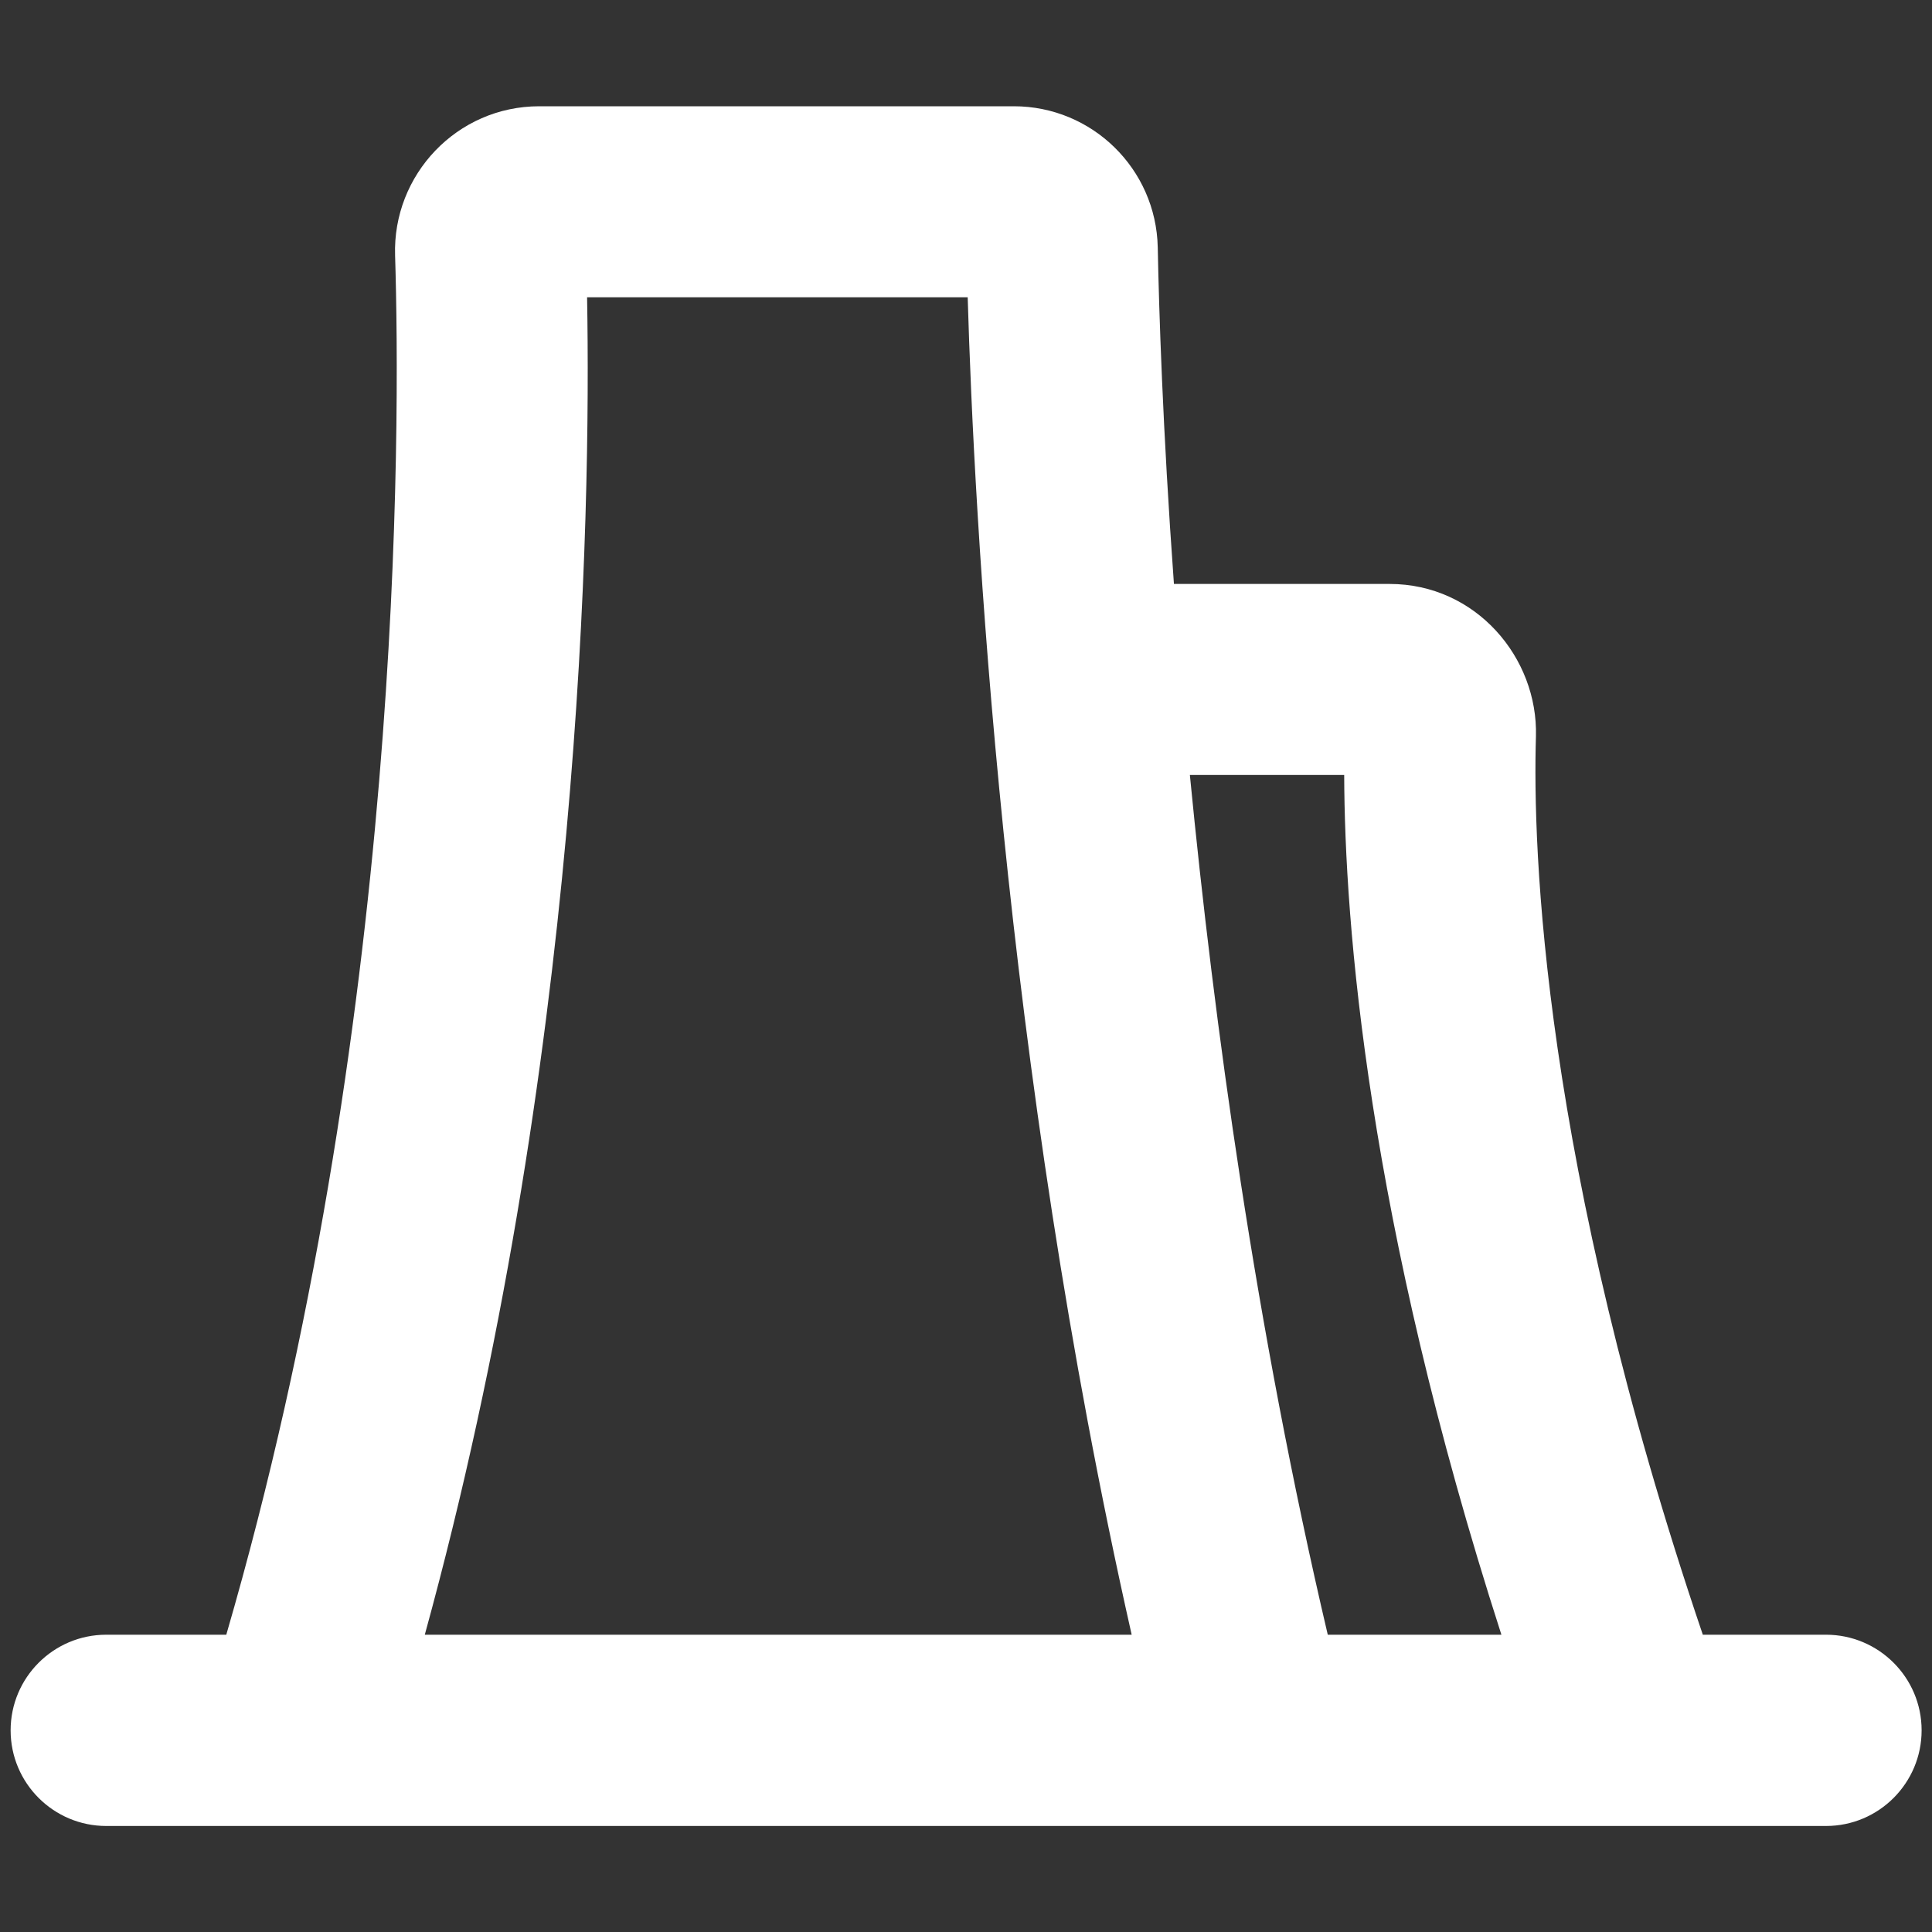
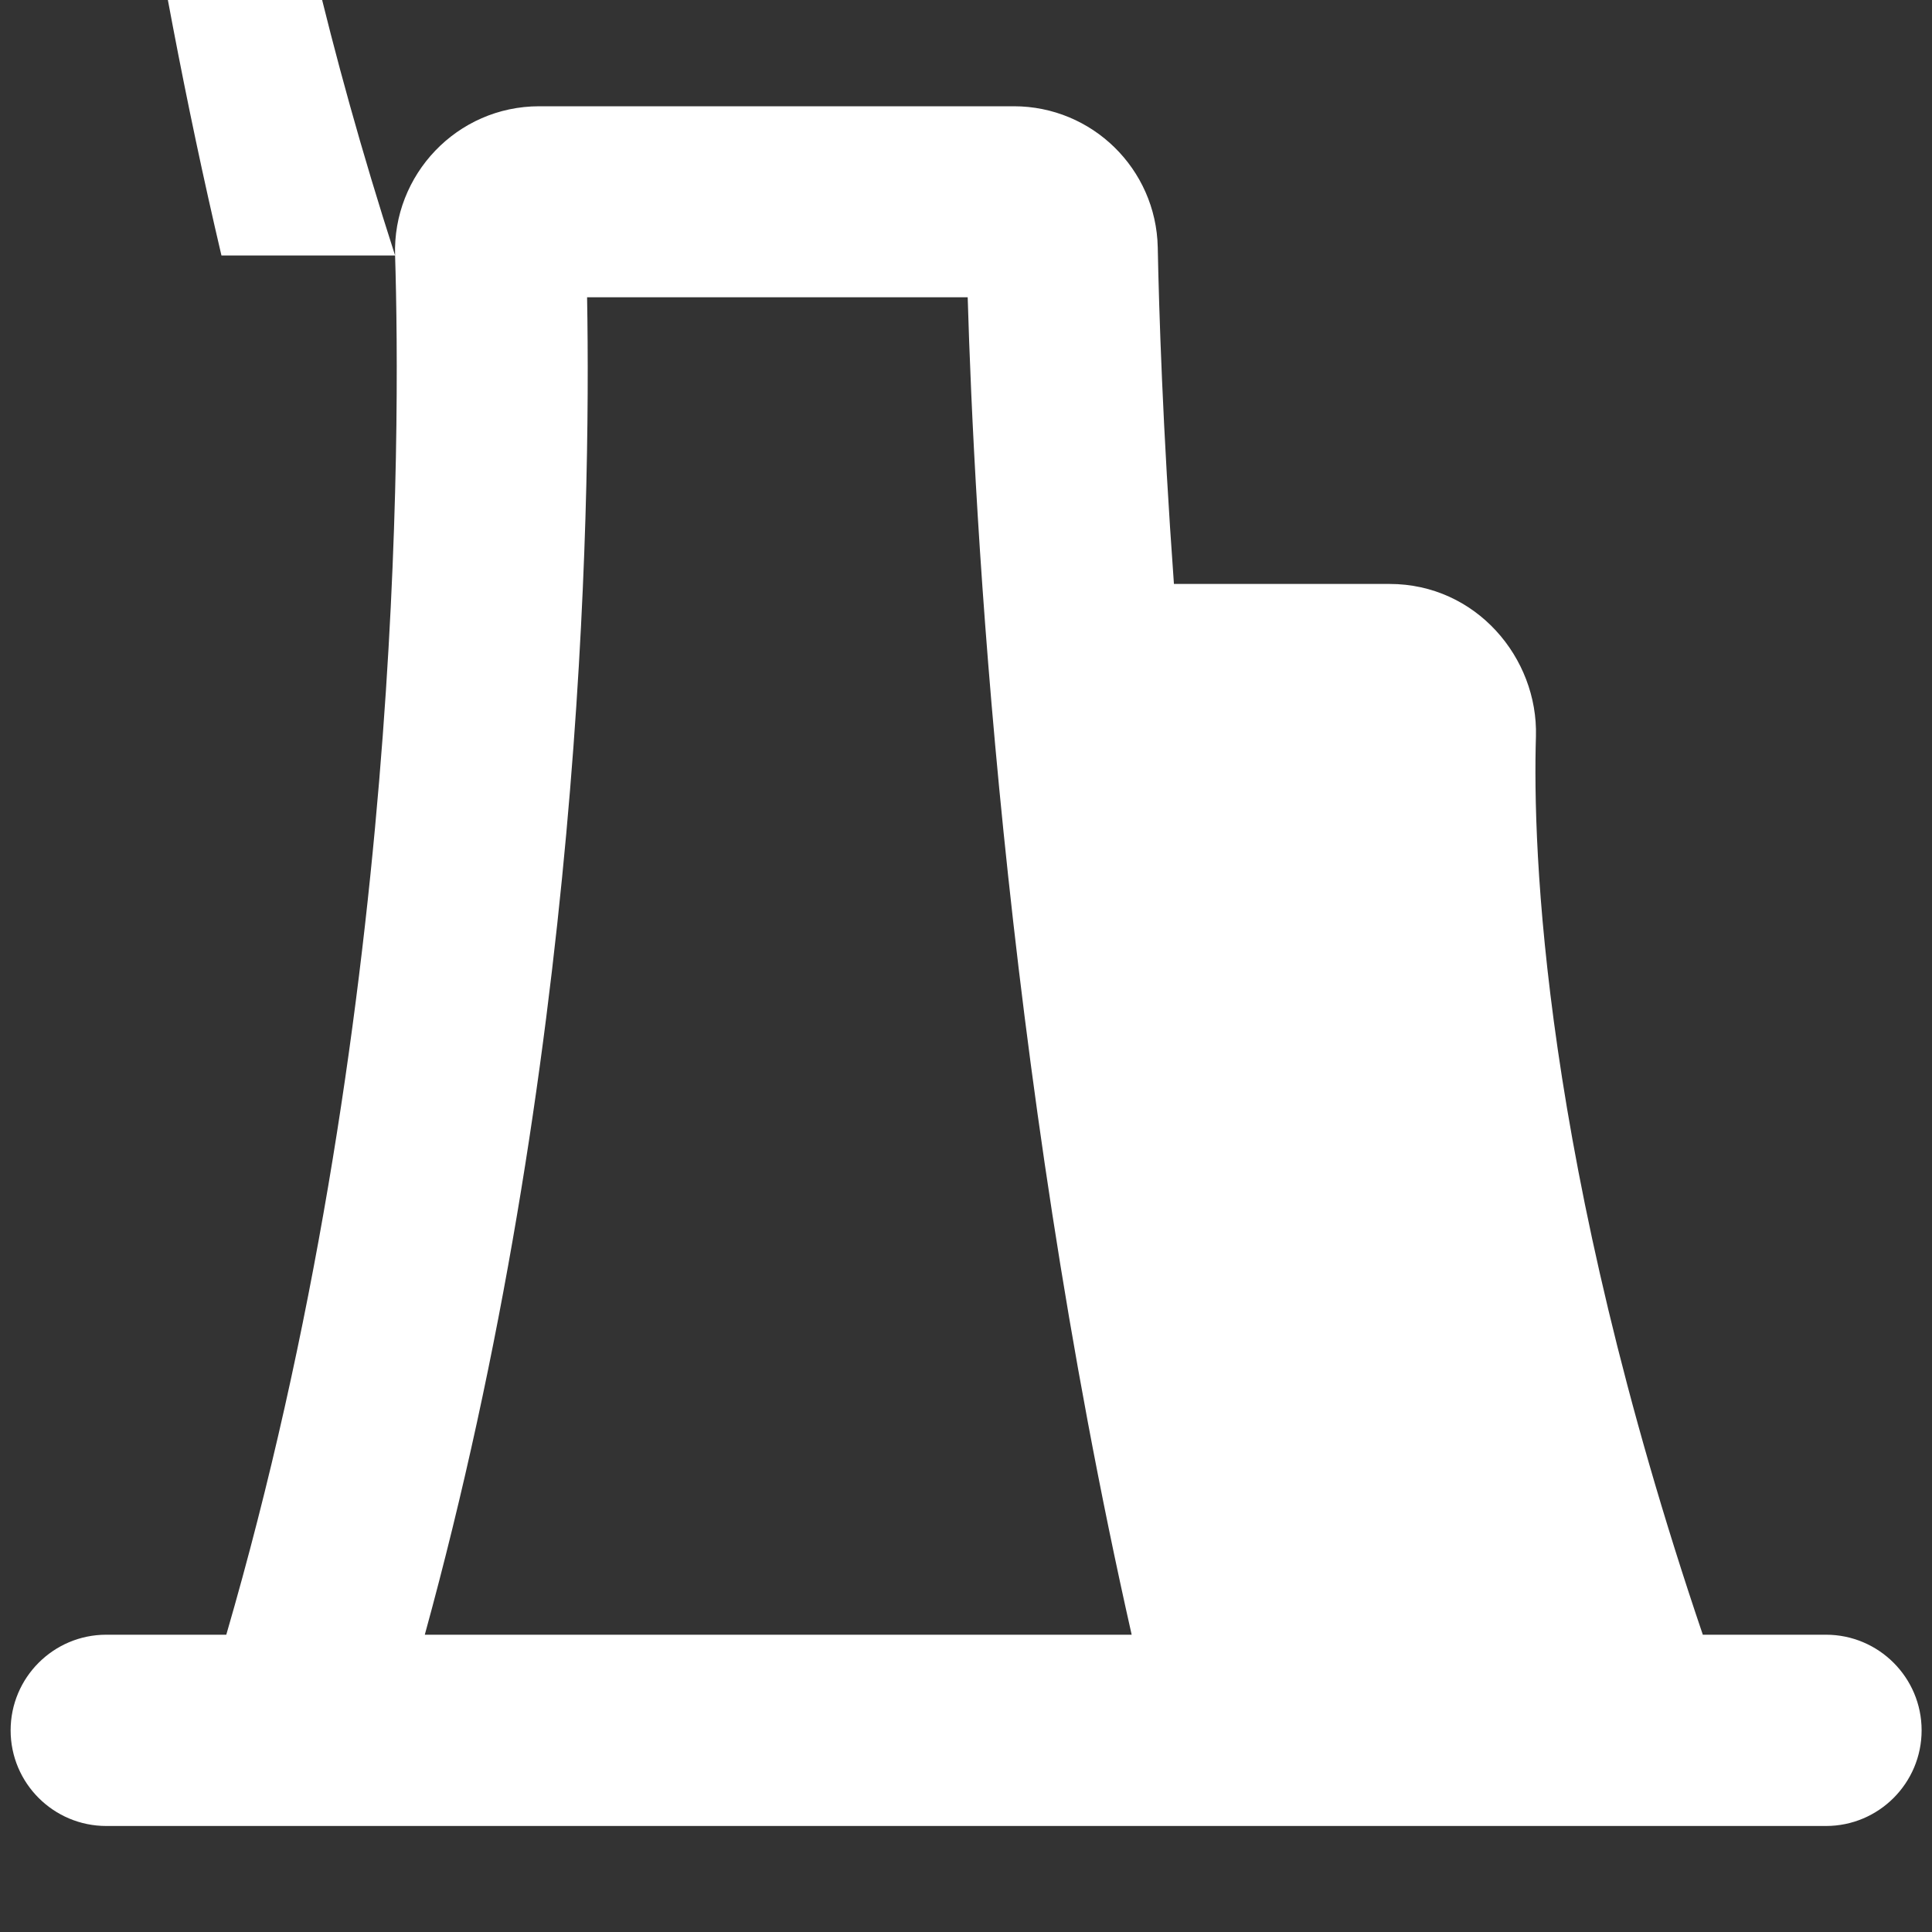
<svg xmlns="http://www.w3.org/2000/svg" version="1.1" id="Calque_1" x="0px" y="0px" viewBox="0 0 800 800" style="enable-background:new 0 0 800 800;" xml:space="preserve">
  <rect x="0" y="0" width="800" height="800" fill="#333333" stroke="none" />
  <style type="text/css">
	.st0{fill-rule:evenodd;clip-rule:evenodd;fill:#FFFFFF;}
</style>
-   <path id="形状" class="st0" d="M163.6,105.8C162.5,72.4,189.2,44,223.3,44h196.5c32.4,0,58.9,25.9,59.6,58.4  c0.5,25.5,2,74.7,6.7,139.4h89.3c35.8,0,61.5,30.6,60.6,63.1c-1.4,45.9,2.4,175.4,69.1,372h51c21.8,0,39.6,17.7,39.6,39.6  c0,21.8-17.7,39.6-39.6,39.6H44c-21.8,0-39.6-17.7-39.6-39.6c0-21.8,17.7-39.6,39.6-39.6h49.7C167.1,424.4,165.8,177.1,163.6,105.8z   M621.7,676.9c-55.6-172.5-64.9-294.8-65.1-356h-63.9c10,102.8,27.2,228.7,57.1,356H621.7z M400.7,123.1  c2.6,88.8,14.3,316.5,67.9,553.8H175.9c65-236.6,68.8-463.3,67.2-553.8H400.7z" />
+   <path id="形状" class="st0" d="M163.6,105.8C162.5,72.4,189.2,44,223.3,44h196.5c32.4,0,58.9,25.9,59.6,58.4  c0.5,25.5,2,74.7,6.7,139.4h89.3c35.8,0,61.5,30.6,60.6,63.1c-1.4,45.9,2.4,175.4,69.1,372h51c21.8,0,39.6,17.7,39.6,39.6  c0,21.8-17.7,39.6-39.6,39.6H44c-21.8,0-39.6-17.7-39.6-39.6c0-21.8,17.7-39.6,39.6-39.6h49.7C167.1,424.4,165.8,177.1,163.6,105.8z   c-55.6-172.5-64.9-294.8-65.1-356h-63.9c10,102.8,27.2,228.7,57.1,356H621.7z M400.7,123.1  c2.6,88.8,14.3,316.5,67.9,553.8H175.9c65-236.6,68.8-463.3,67.2-553.8H400.7z" />
</svg>